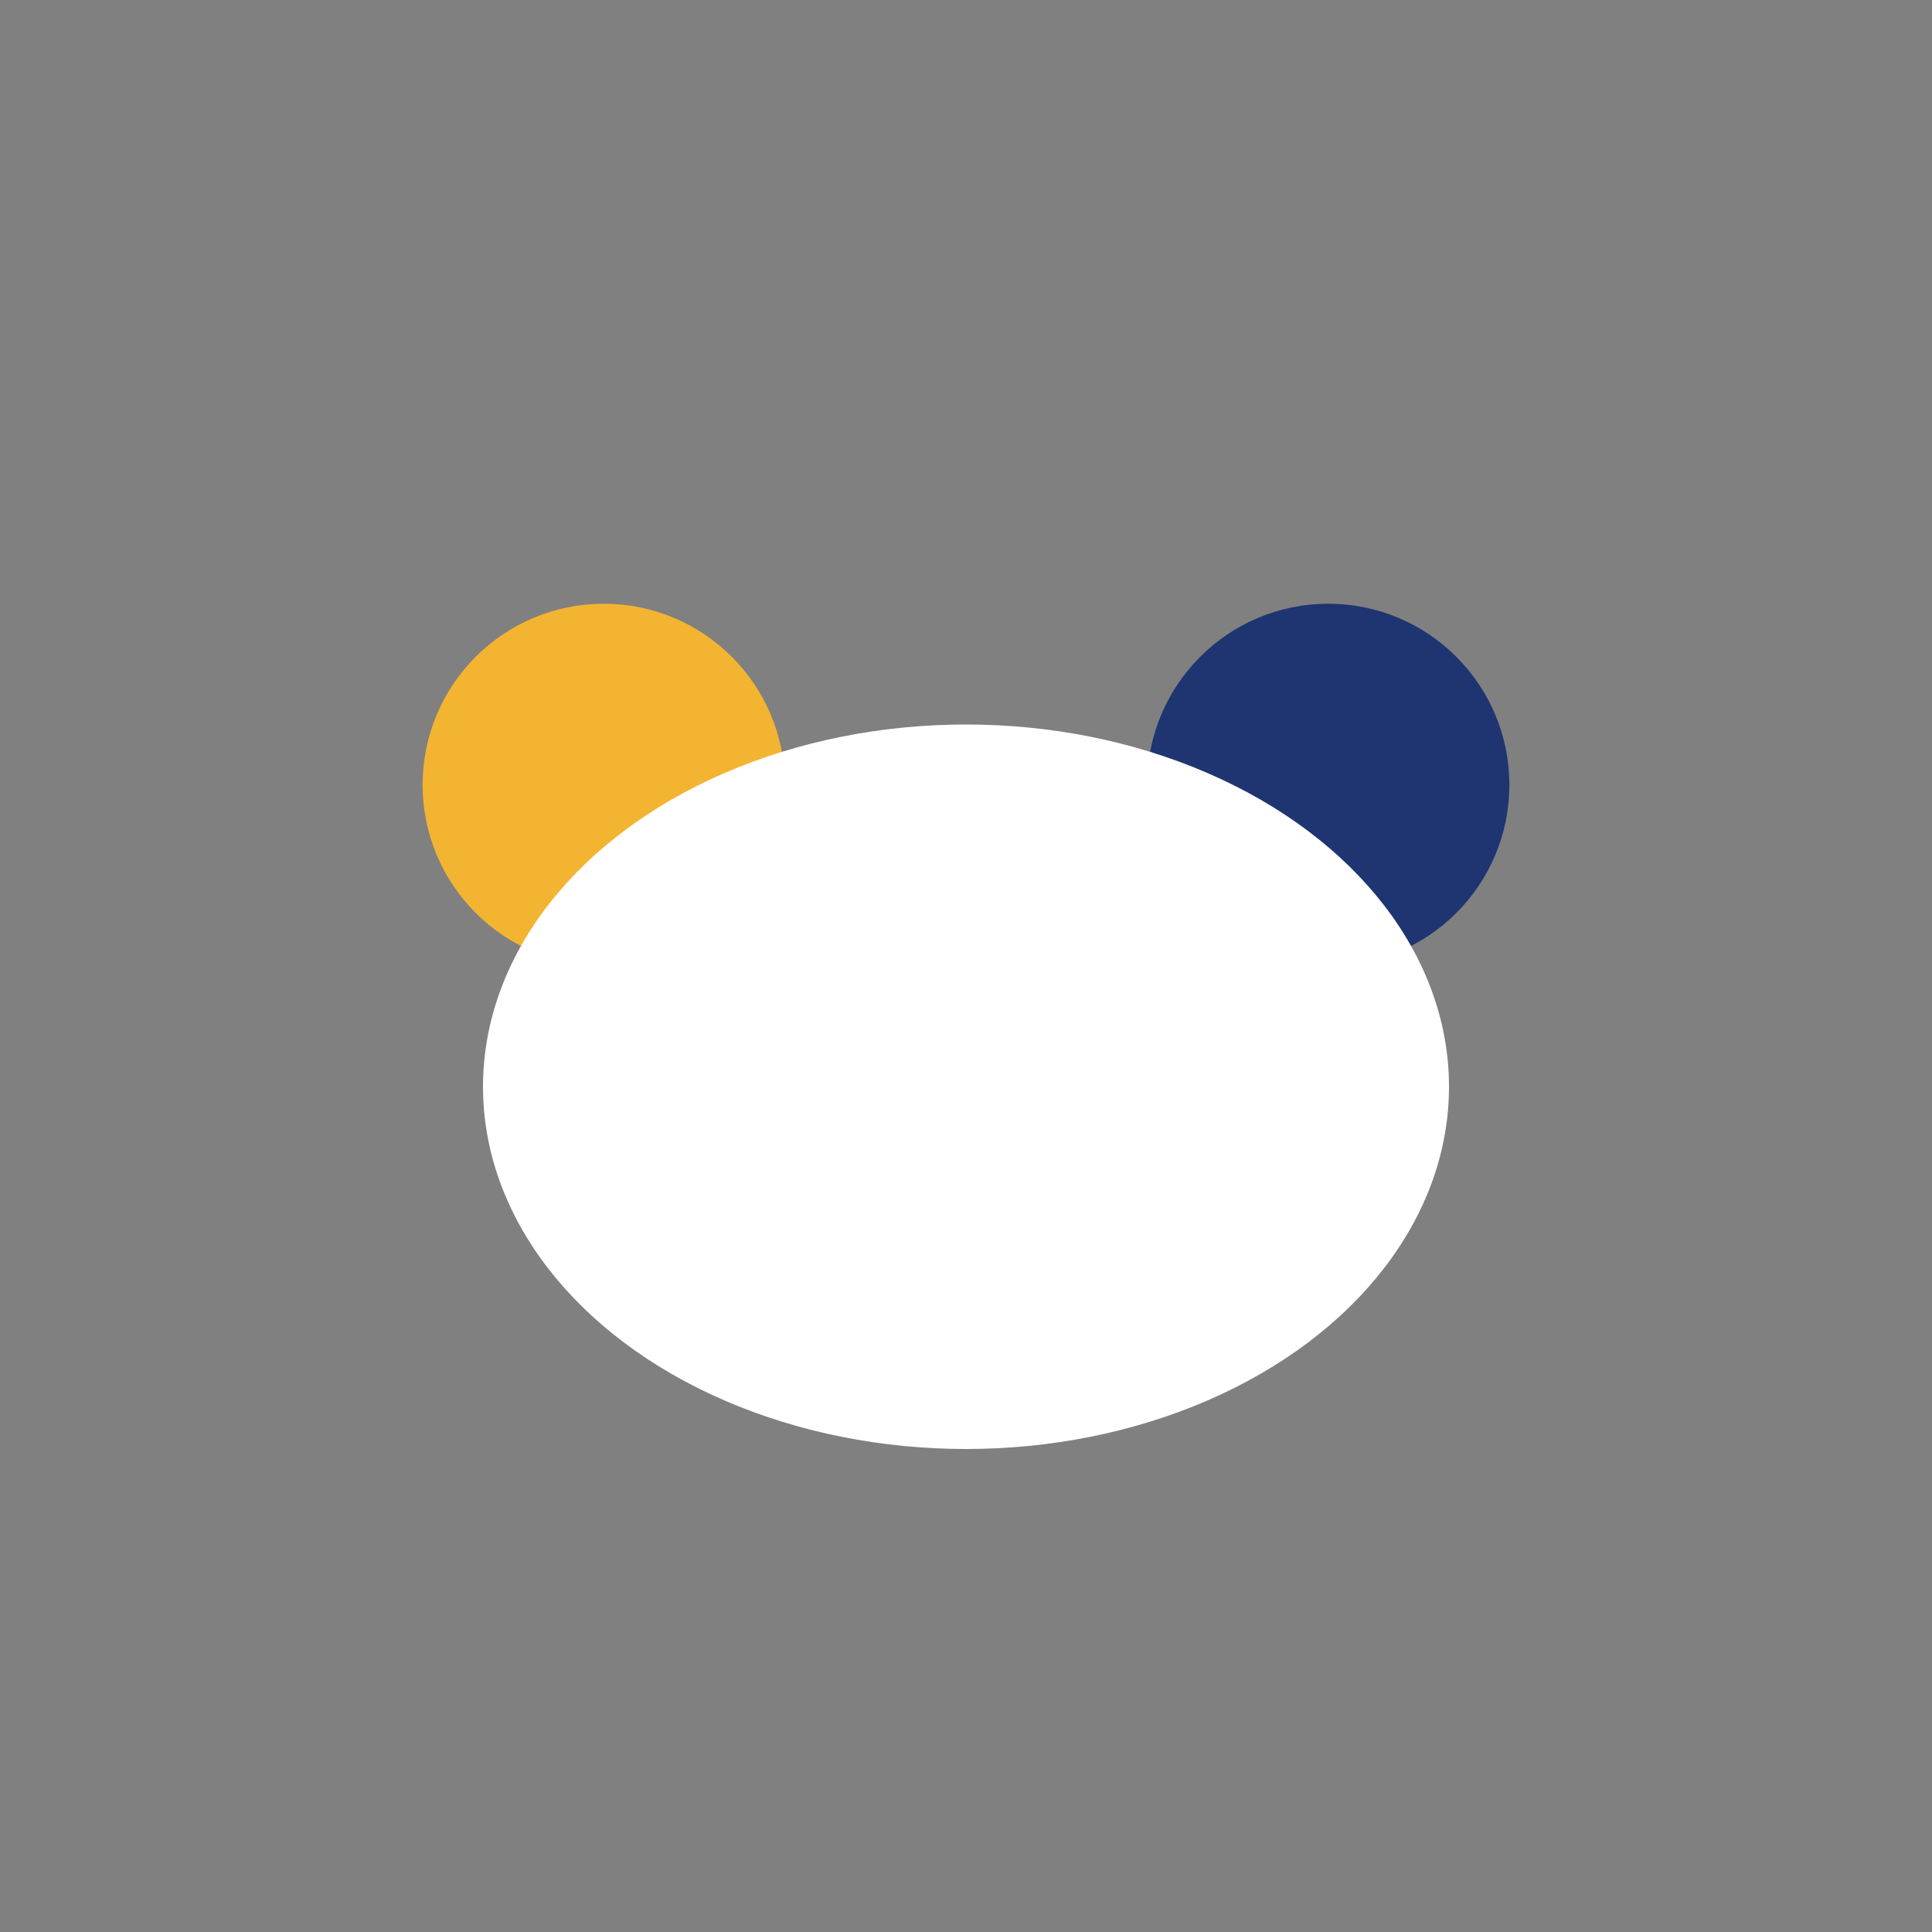
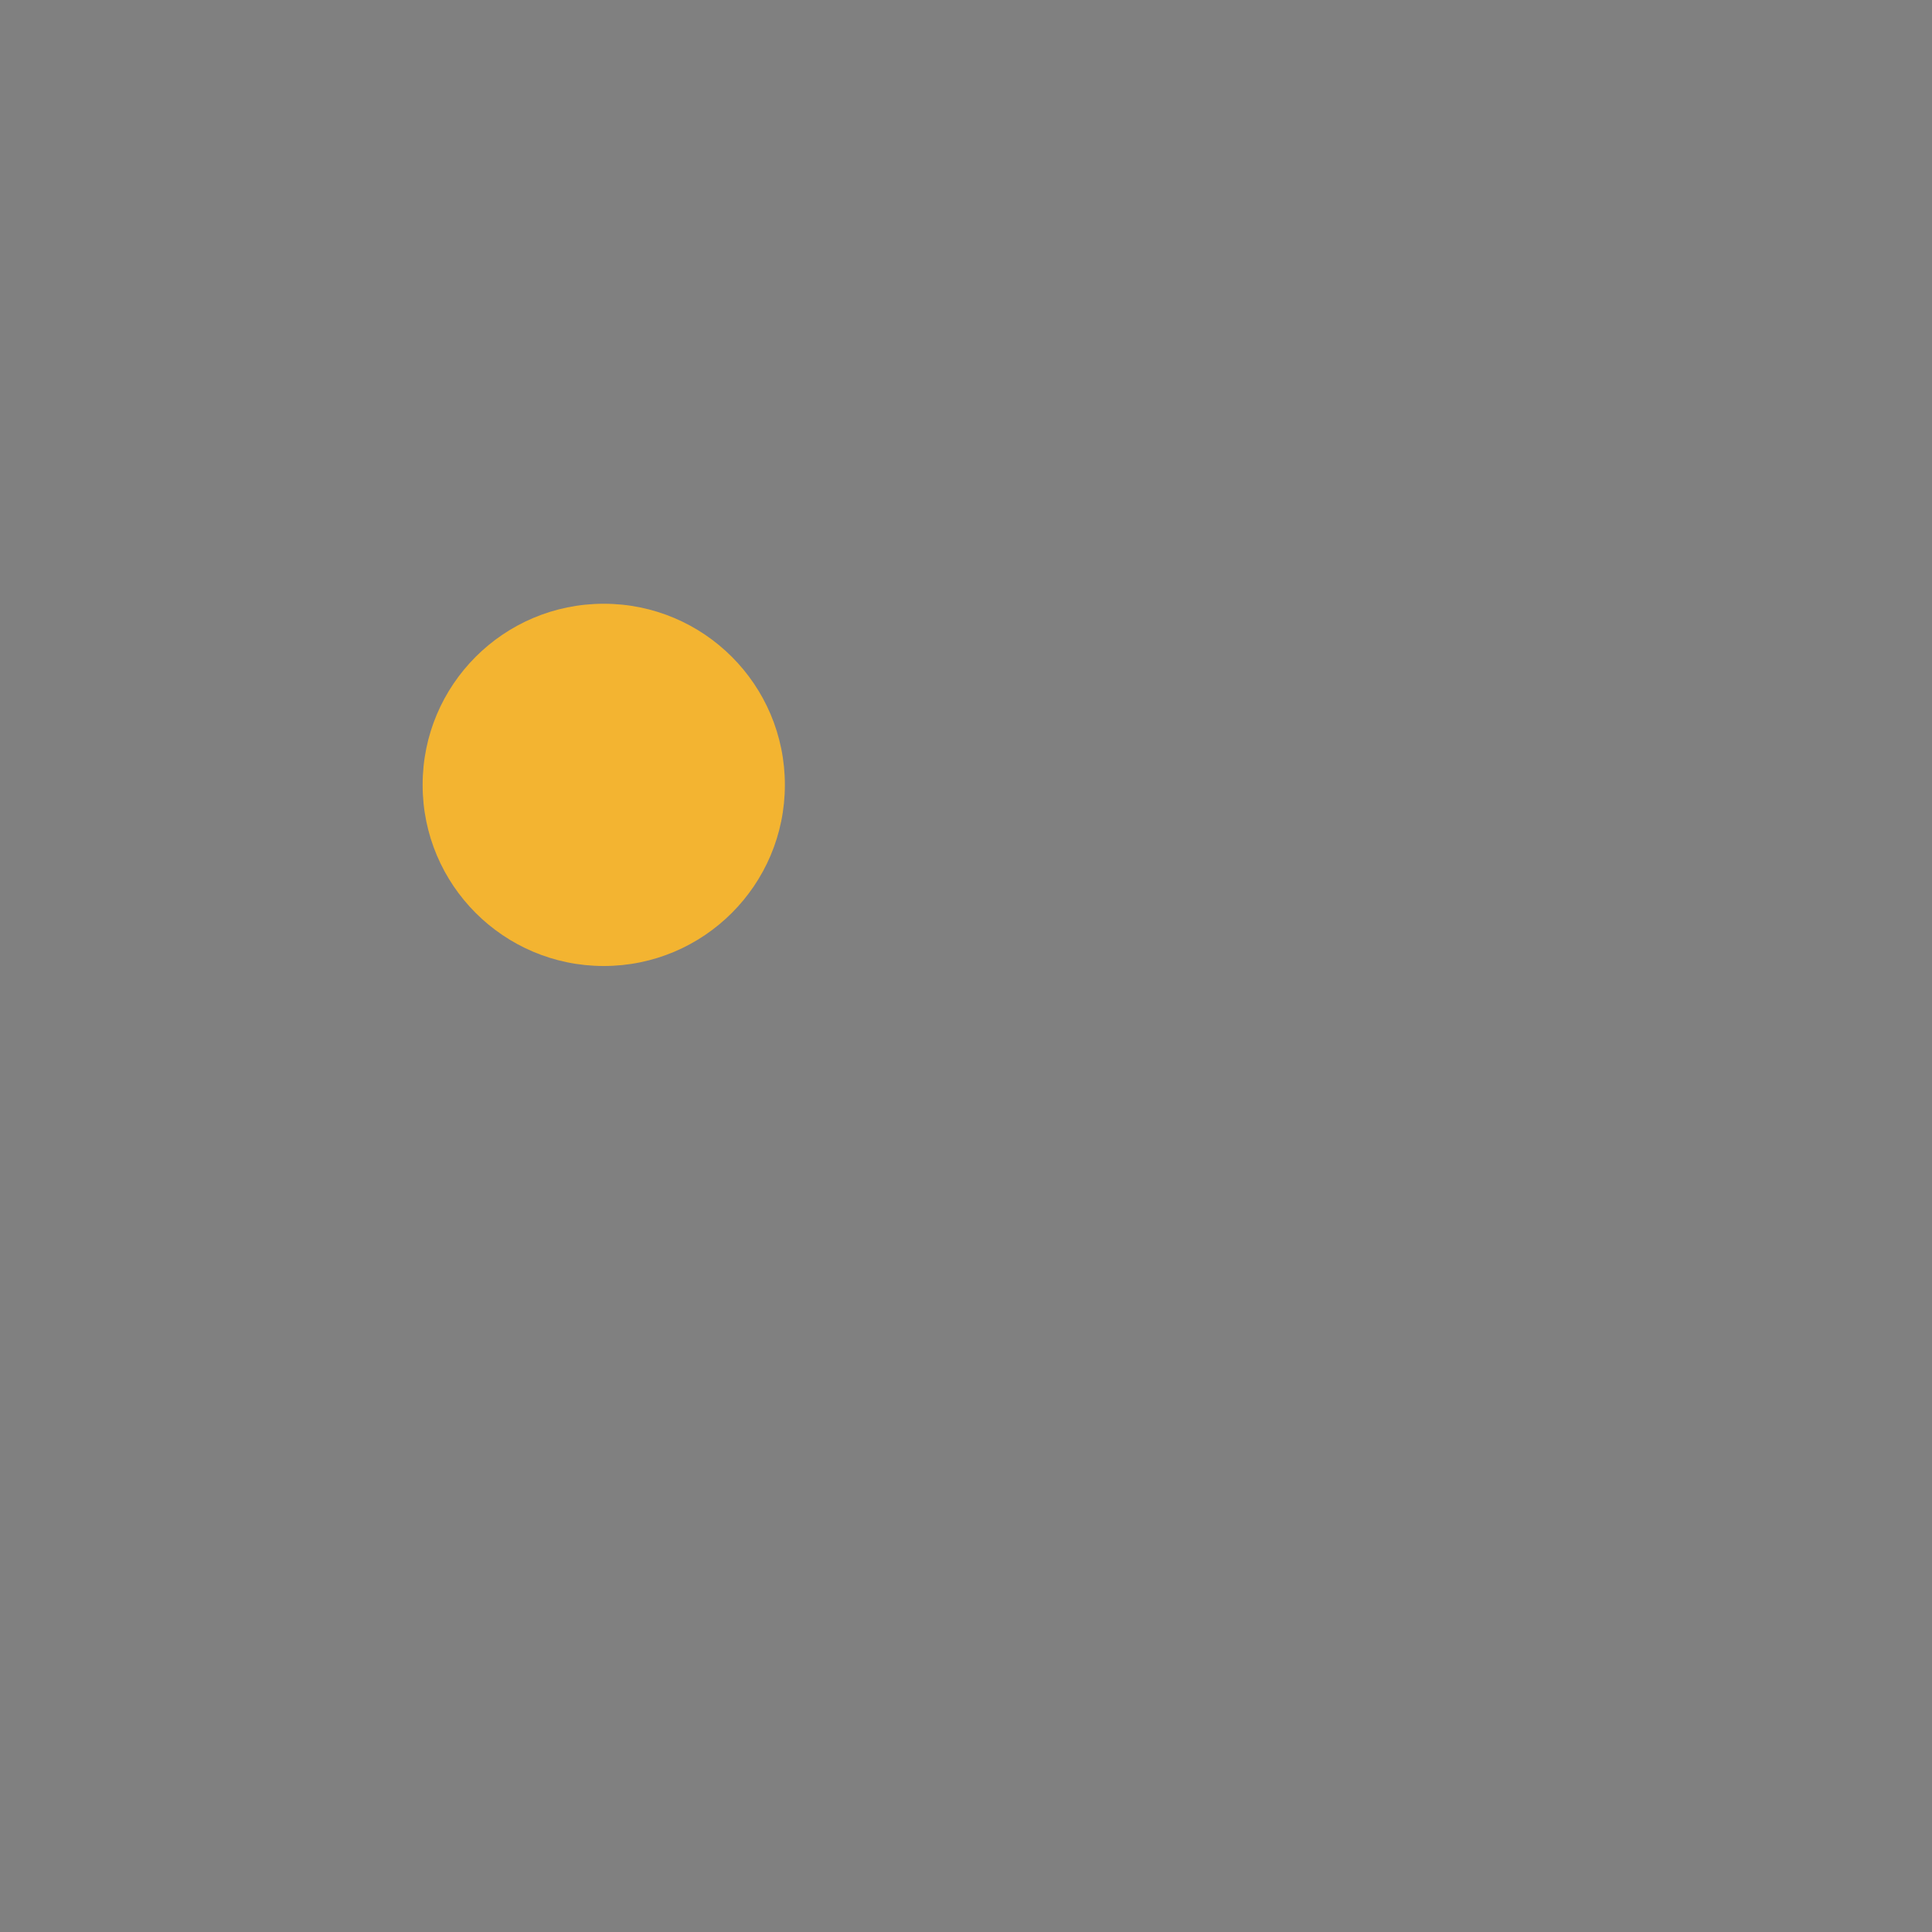
<svg xmlns="http://www.w3.org/2000/svg" viewBox="0 0 32 32" width="32" height="32">
  <rect x="0" y="0" width="32" height="32" fill="#808080" stroke="none" />
  <circle fill="#F3B431" cx="10" cy="13" r="3" />
-   <circle fill="#1E3572" cx="22" cy="13" r="3" />
-   <ellipse fill="#fff" cx="16" cy="18" rx="8" ry="6" />
</svg>